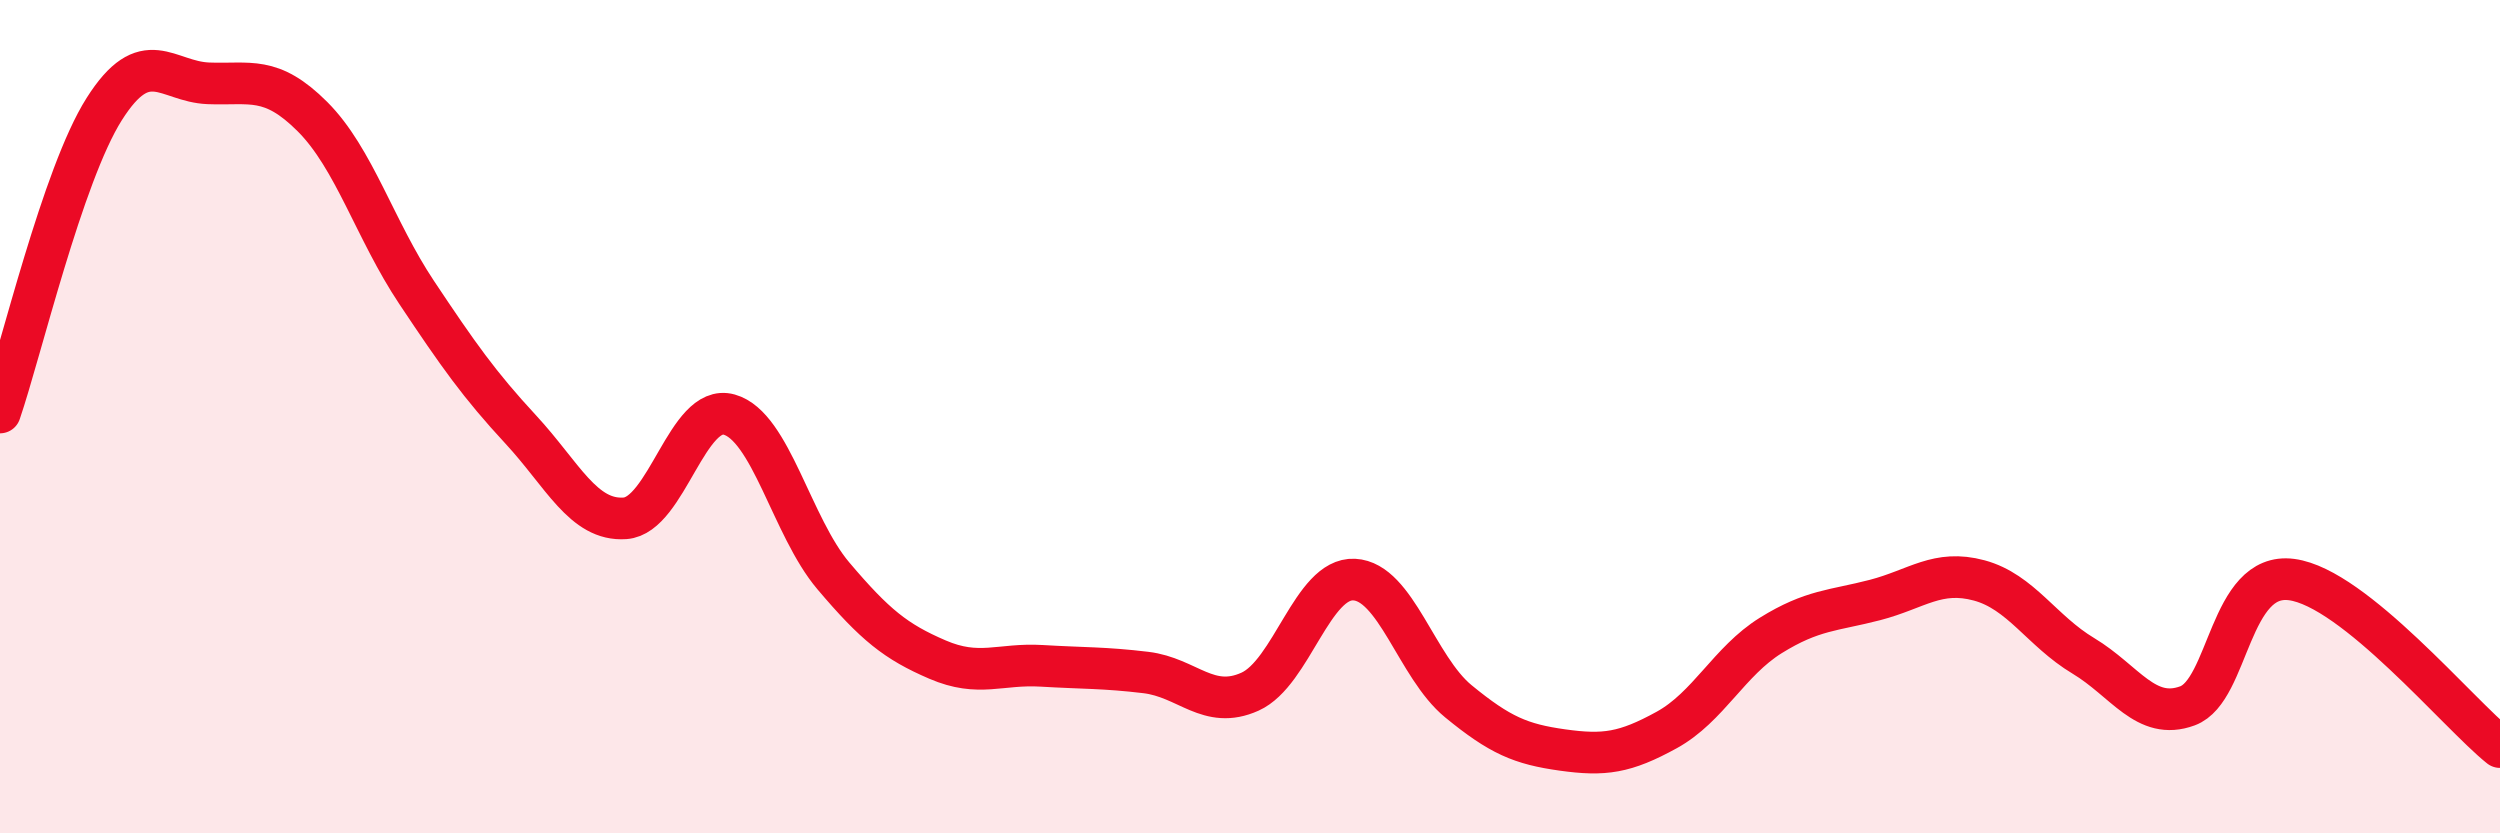
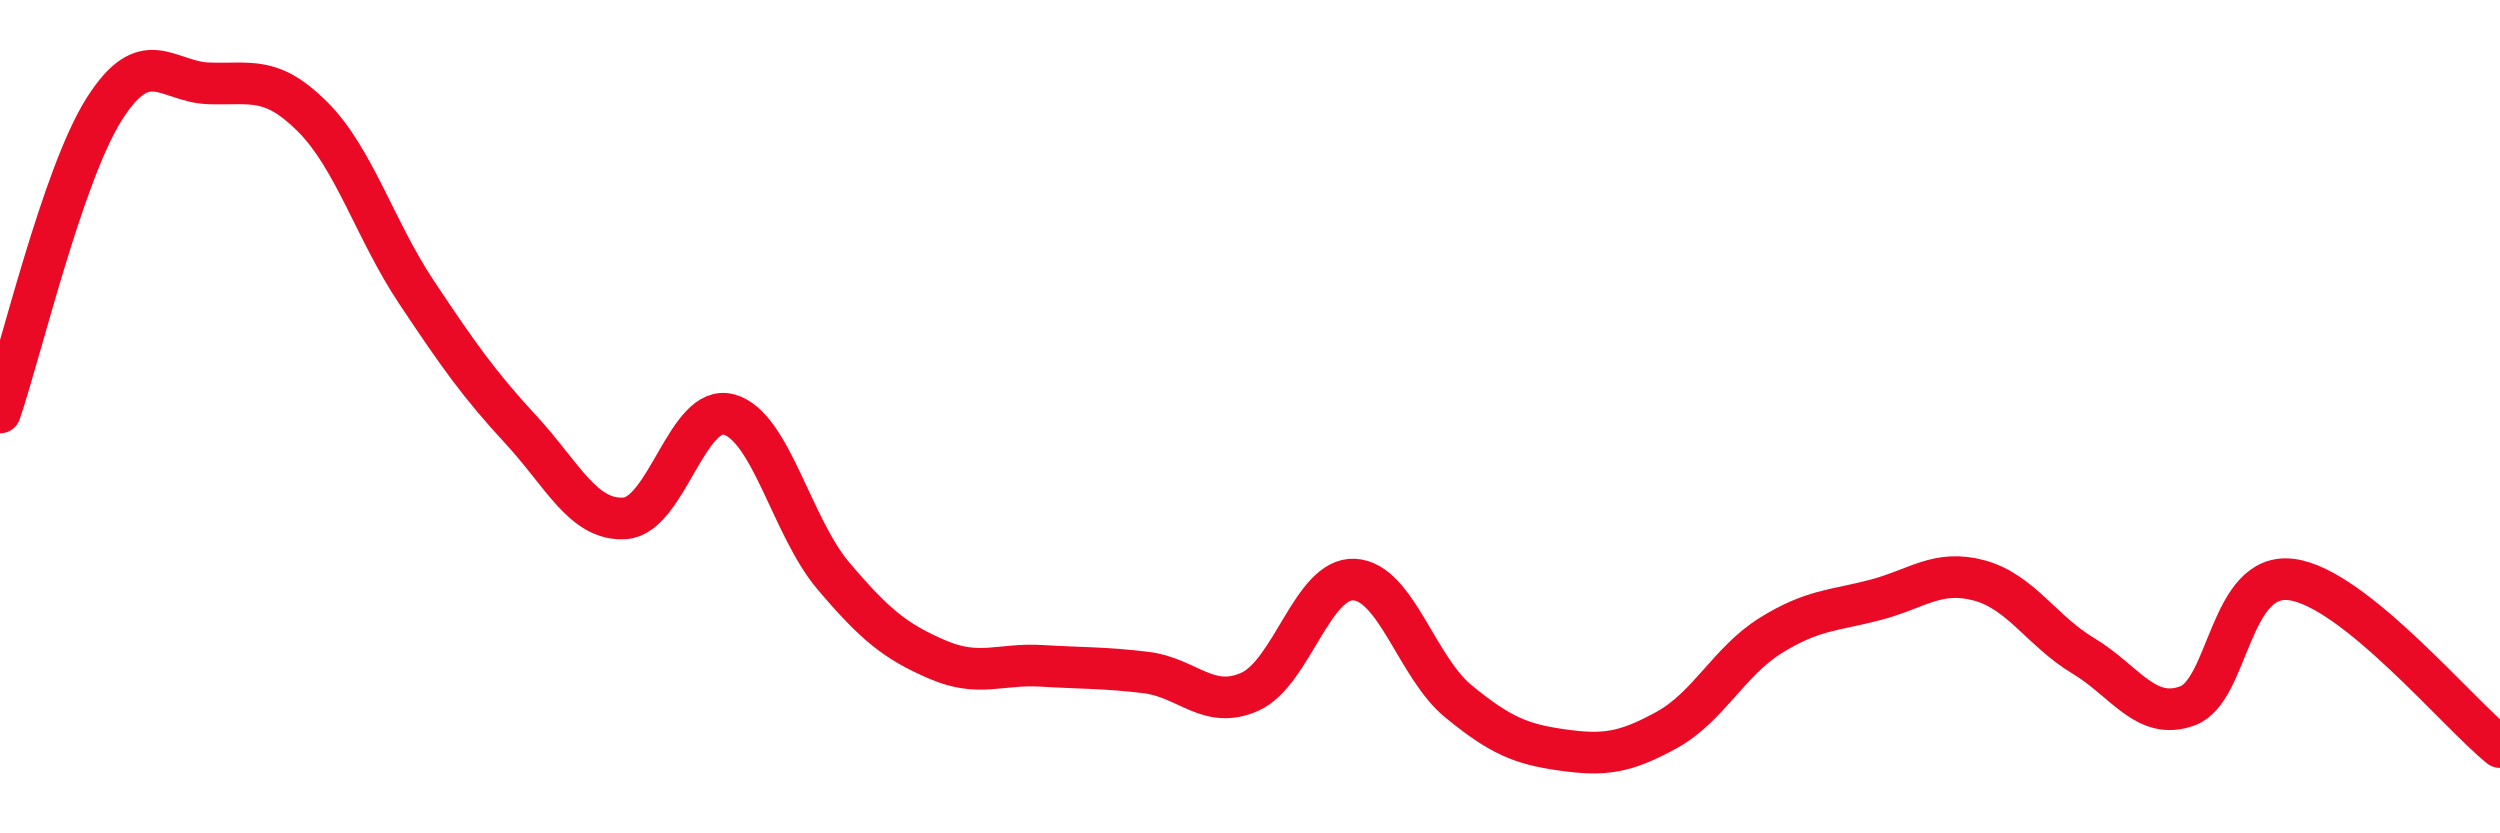
<svg xmlns="http://www.w3.org/2000/svg" width="60" height="20" viewBox="0 0 60 20">
-   <path d="M 0,9.9 C 0.5,8.44 1.5,4.2 2.5,2.62 C 3.5,1.04 4,1.96 5,2 C 6,2.04 6.5,1.8 7.5,2.8 C 8.5,3.8 9,5.52 10,7.02 C 11,8.52 11.5,9.23 12.5,10.31 C 13.5,11.39 14,12.51 15,12.44 C 16,12.37 16.5,9.67 17.5,9.95 C 18.5,10.23 19,12.64 20,13.82 C 21,15 21.5,15.4 22.5,15.83 C 23.5,16.26 24,15.92 25,15.98 C 26,16.04 26.5,16.02 27.5,16.14 C 28.5,16.26 29,17.05 30,16.6 C 31,16.15 31.5,13.86 32.5,13.91 C 33.5,13.96 34,16.01 35,16.83 C 36,17.65 36.5,17.86 37.5,18 C 38.5,18.14 39,18.07 40,17.52 C 41,16.97 41.5,15.87 42.5,15.25 C 43.5,14.63 44,14.66 45,14.4 C 46,14.14 46.5,13.66 47.5,13.93 C 48.5,14.2 49,15.14 50,15.74 C 51,16.34 51.5,17.31 52.5,16.94 C 53.5,16.57 53.5,13.71 55,13.91 C 56.5,14.11 59,17.13 60,17.93L60 20L0 20Z" fill="#EB0A25" opacity="0.1" stroke-linecap="round" stroke-linejoin="round" />
  <path d="M 0,9.9 C 0.5,8.44 1.5,4.2 2.5,2.62 C 3.5,1.04 4,1.96 5,2 C 6,2.04 6.5,1.8 7.5,2.8 C 8.5,3.8 9,5.52 10,7.02 C 11,8.52 11.5,9.23 12.5,10.31 C 13.5,11.39 14,12.51 15,12.44 C 16,12.37 16.5,9.67 17.5,9.95 C 18.5,10.23 19,12.64 20,13.82 C 21,15 21.5,15.4 22.5,15.83 C 23.5,16.26 24,15.92 25,15.98 C 26,16.04 26.5,16.02 27.5,16.14 C 28.5,16.26 29,17.05 30,16.6 C 31,16.15 31.5,13.86 32.5,13.91 C 33.5,13.96 34,16.01 35,16.83 C 36,17.65 36.5,17.86 37.5,18 C 38.5,18.14 39,18.07 40,17.52 C 41,16.97 41.5,15.87 42.5,15.25 C 43.5,14.63 44,14.66 45,14.4 C 46,14.14 46.5,13.66 47.5,13.93 C 48.5,14.2 49,15.14 50,15.74 C 51,16.34 51.5,17.31 52.5,16.94 C 53.5,16.57 53.5,13.71 55,13.91 C 56.5,14.11 59,17.13 60,17.93" stroke="#EB0A25" stroke-width="1" fill="none" stroke-linecap="round" stroke-linejoin="round" />
</svg>